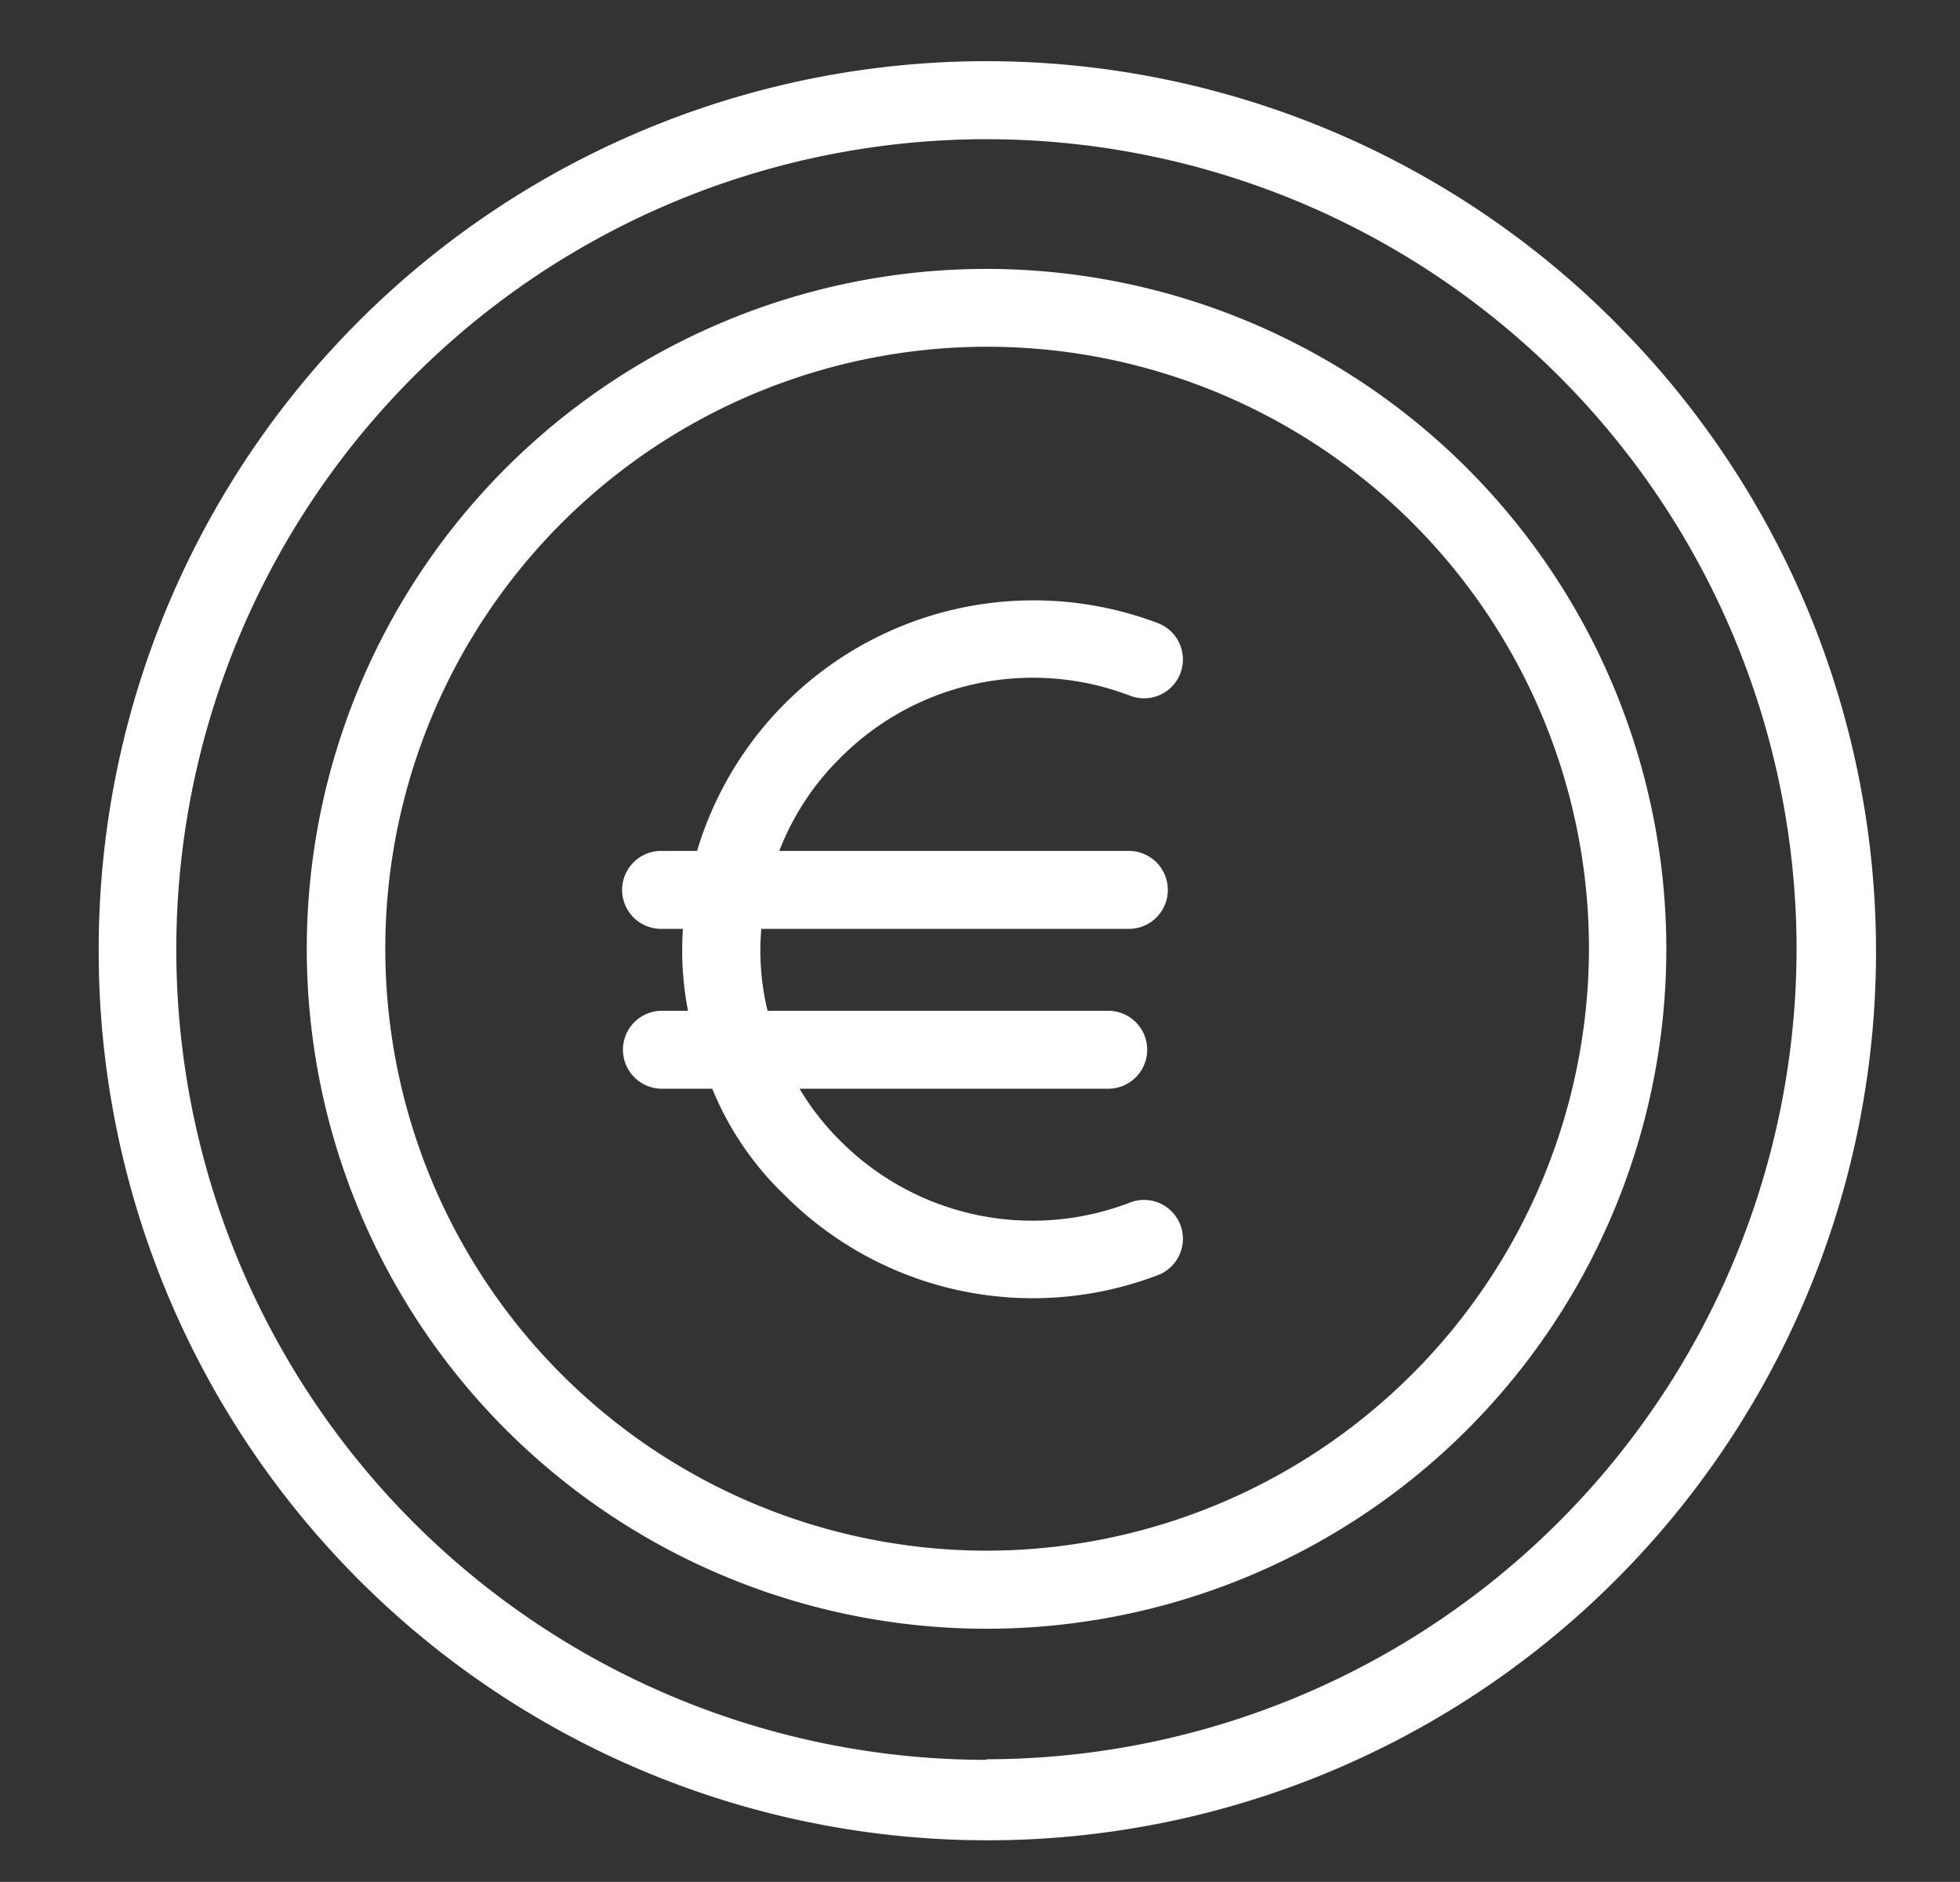
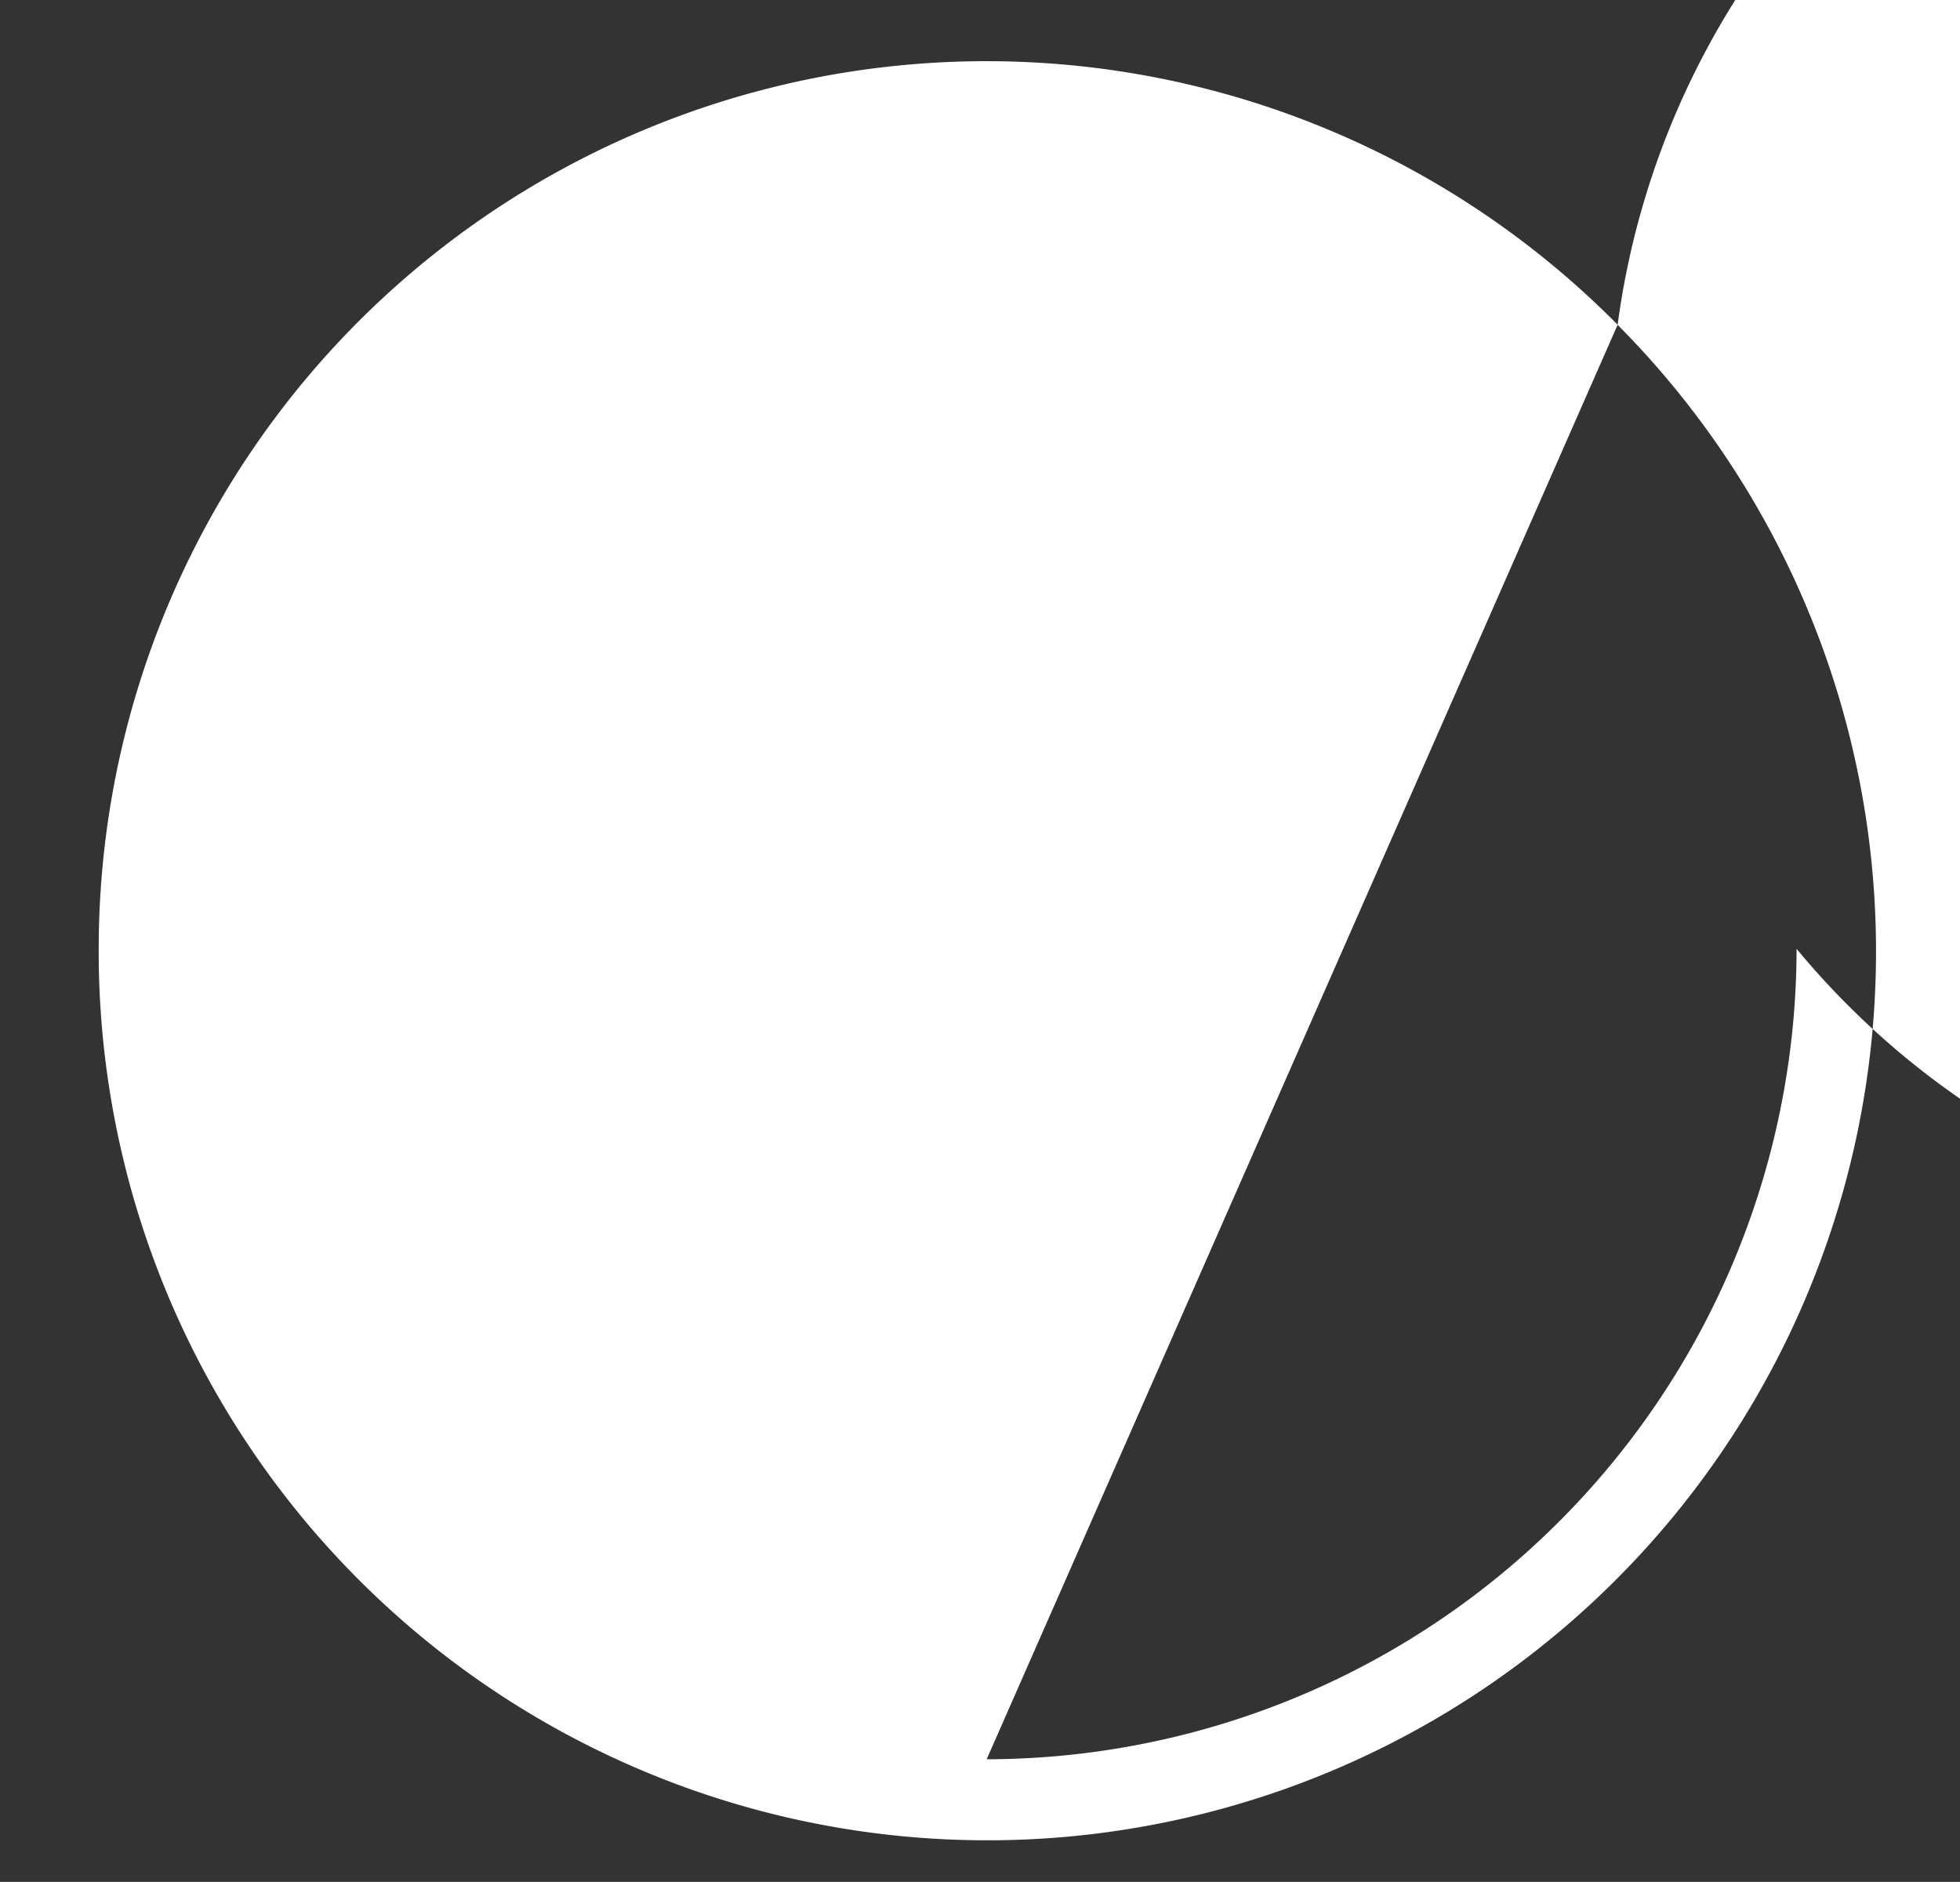
<svg xmlns="http://www.w3.org/2000/svg" id="Calque_1" data-name="Calque 1" viewBox="0 0 168.99 162.22">
  <rect x="0" y="0" width="168.99" height="162.22" fill="#333333" stroke="none" />
  <defs>
    <style>.cls-1{fill:#fff;}</style>
  </defs>
  <title>money</title>
-   <path class="cls-1" d="M97.43,103.66a23.38,23.38,0,0,1-25-5.34,22.31,22.31,0,0,1-3.49-4.47H95.55a3.36,3.36,0,0,0,0-6.72H66.18a21.85,21.85,0,0,1-.54-7.06H97.33a3.36,3.36,0,0,0,0-6.72H67.19a22.8,22.8,0,0,1,5.24-8,23.41,23.41,0,0,1,25-5.38,3.35,3.35,0,1,0,2.42-6.25A30.28,30.28,0,0,0,60.1,73.35H57a3.36,3.36,0,0,0,0,6.72h1.88a27.43,27.43,0,0,0,.44,7.06H57.07a3.36,3.36,0,0,0,0,6.72h4.34a26.7,26.7,0,0,0,6.28,9.21,30.2,30.2,0,0,0,32.16,6.85,3.35,3.35,0,1,0-2.42-6.25" />
-   <path class="cls-1" d="M139.47,28l-.26-.27A76.54,76.54,0,0,0,8.51,81.82,76.62,76.62,0,1,0,139.47,28m-54.4,123.7A69.85,69.85,0,1,1,154.9,81.79a69.93,69.93,0,0,1-69.83,69.86" />
-   <path class="cls-1" d="M85.07,23.18a58.61,58.61,0,1,0,58.6,58.6,58.66,58.66,0,0,0-58.6-58.6m0,110.49A51.89,51.89,0,1,1,137,81.78a52,52,0,0,1-51.88,51.89" />
+   <path class="cls-1" d="M139.47,28l-.26-.27A76.54,76.54,0,0,0,8.51,81.82,76.62,76.62,0,1,0,139.47,28A69.85,69.85,0,1,1,154.9,81.79a69.93,69.93,0,0,1-69.83,69.86" />
</svg>